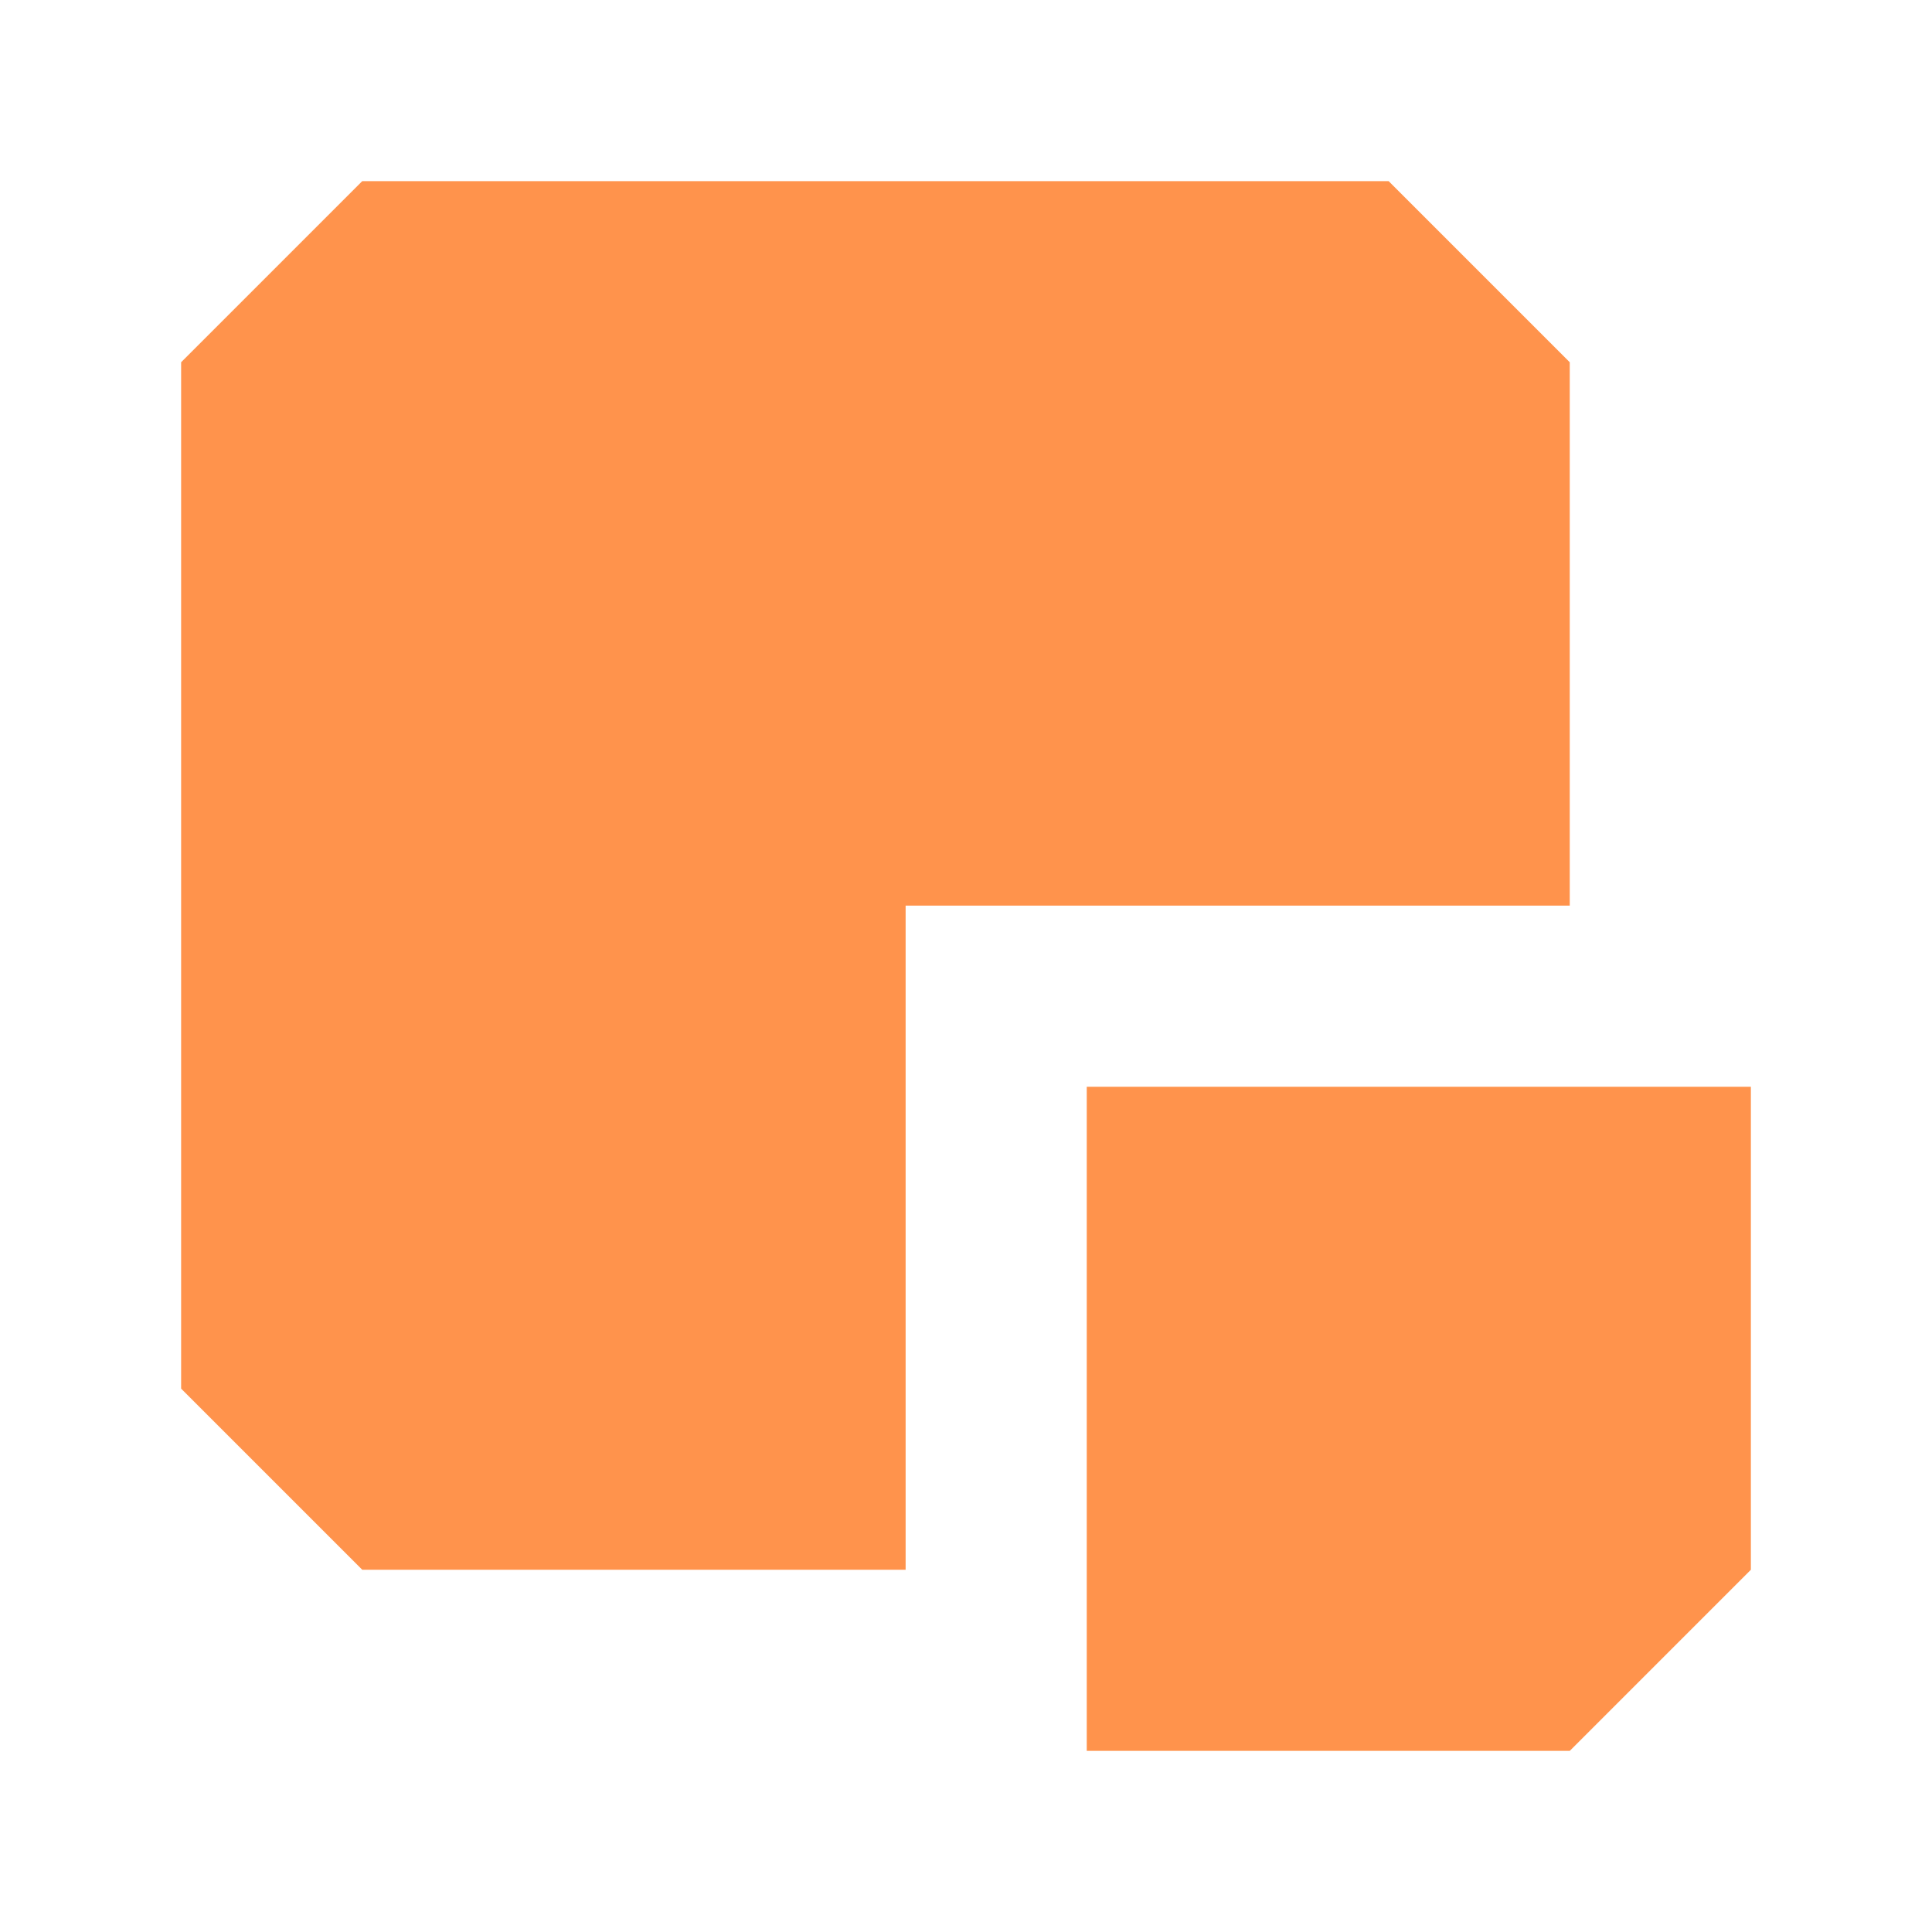
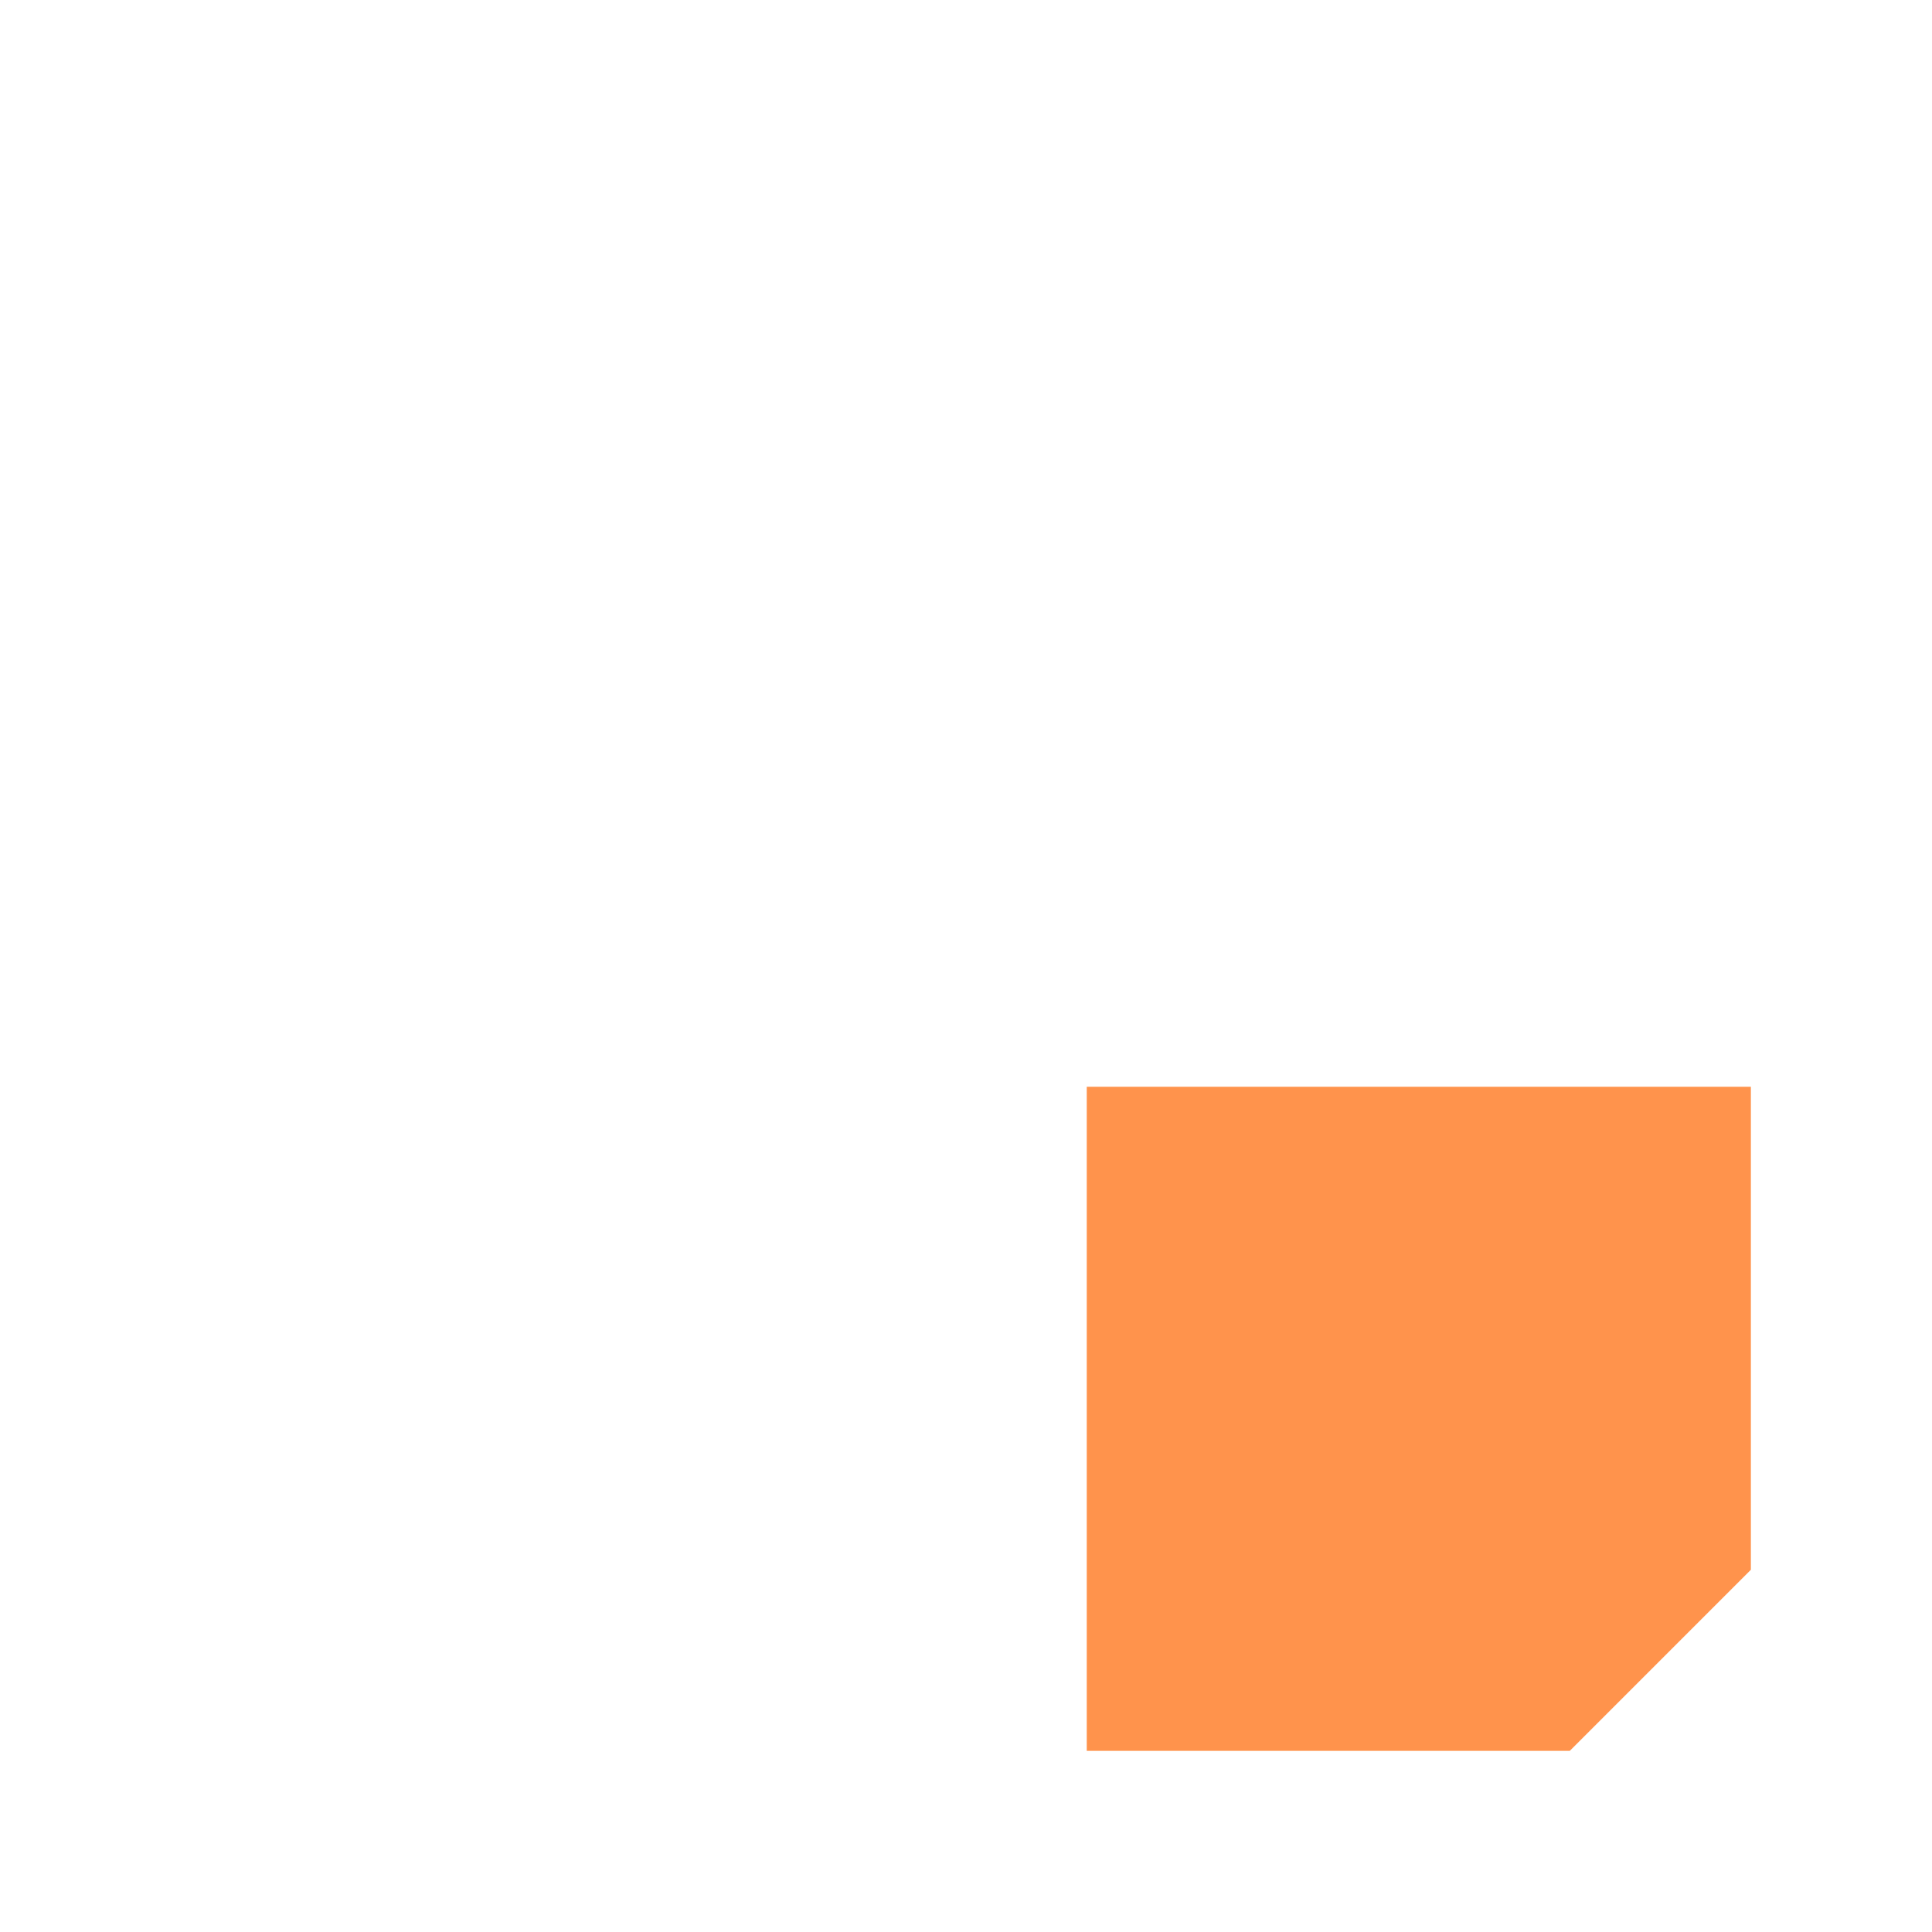
<svg xmlns="http://www.w3.org/2000/svg" version="1.1" id="Layer_1" x="0px" y="0px" viewBox="0 0 128 128" style="enable-background:new 0 0 128 128;" xml:space="preserve">
  <style type="text/css">
	.st0{fill:#FF934C;}
	.st1{fill:#FFFFFF;}
	.st2{fill:none;stroke:#FFFFFF;stroke-width:8;stroke-miterlimit:10;}
</style>
-   <path class="st0" d="M60,104H24c-4.686-4.686-7.314-7.314-12-12V24  c4.686-4.686,7.314-7.314,12-12h68c4.686,4.686,7.314,7.314,12,12v36H60L60,104z" />
  <path class="st0" d="M72,116V72h44v32c-4.686,4.686-7.314,7.314-12,12H72z" />
</svg>